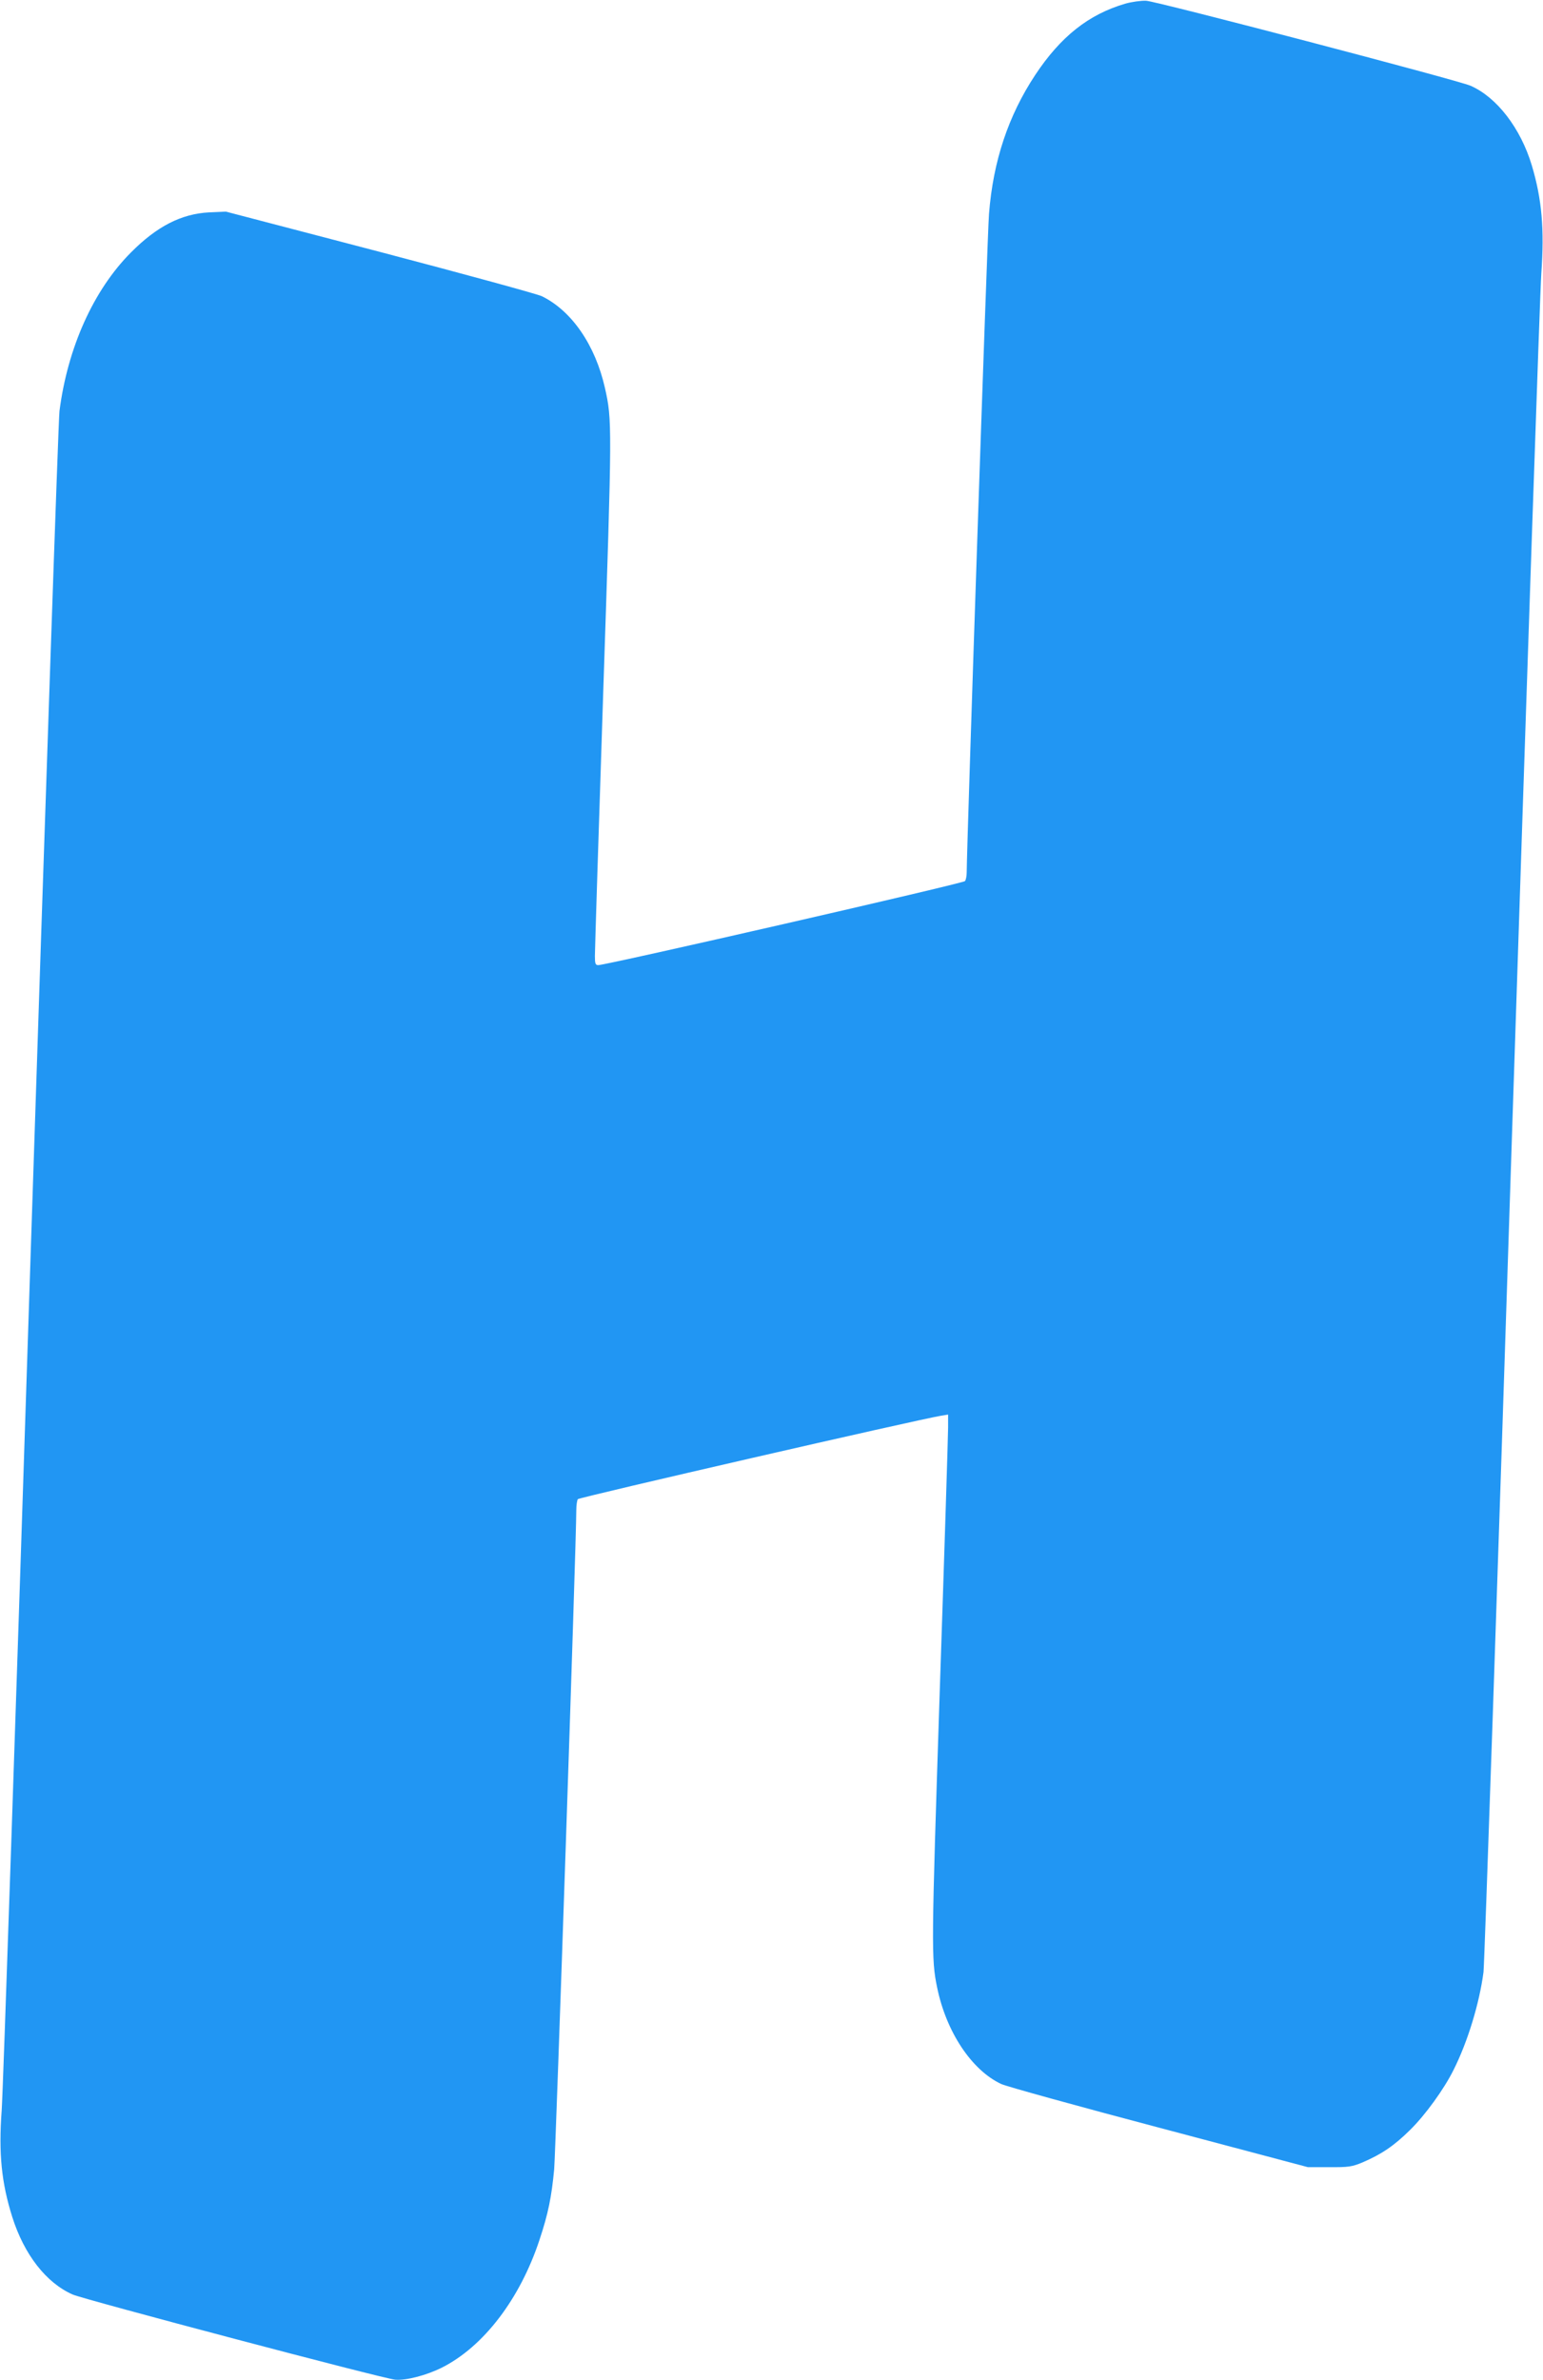
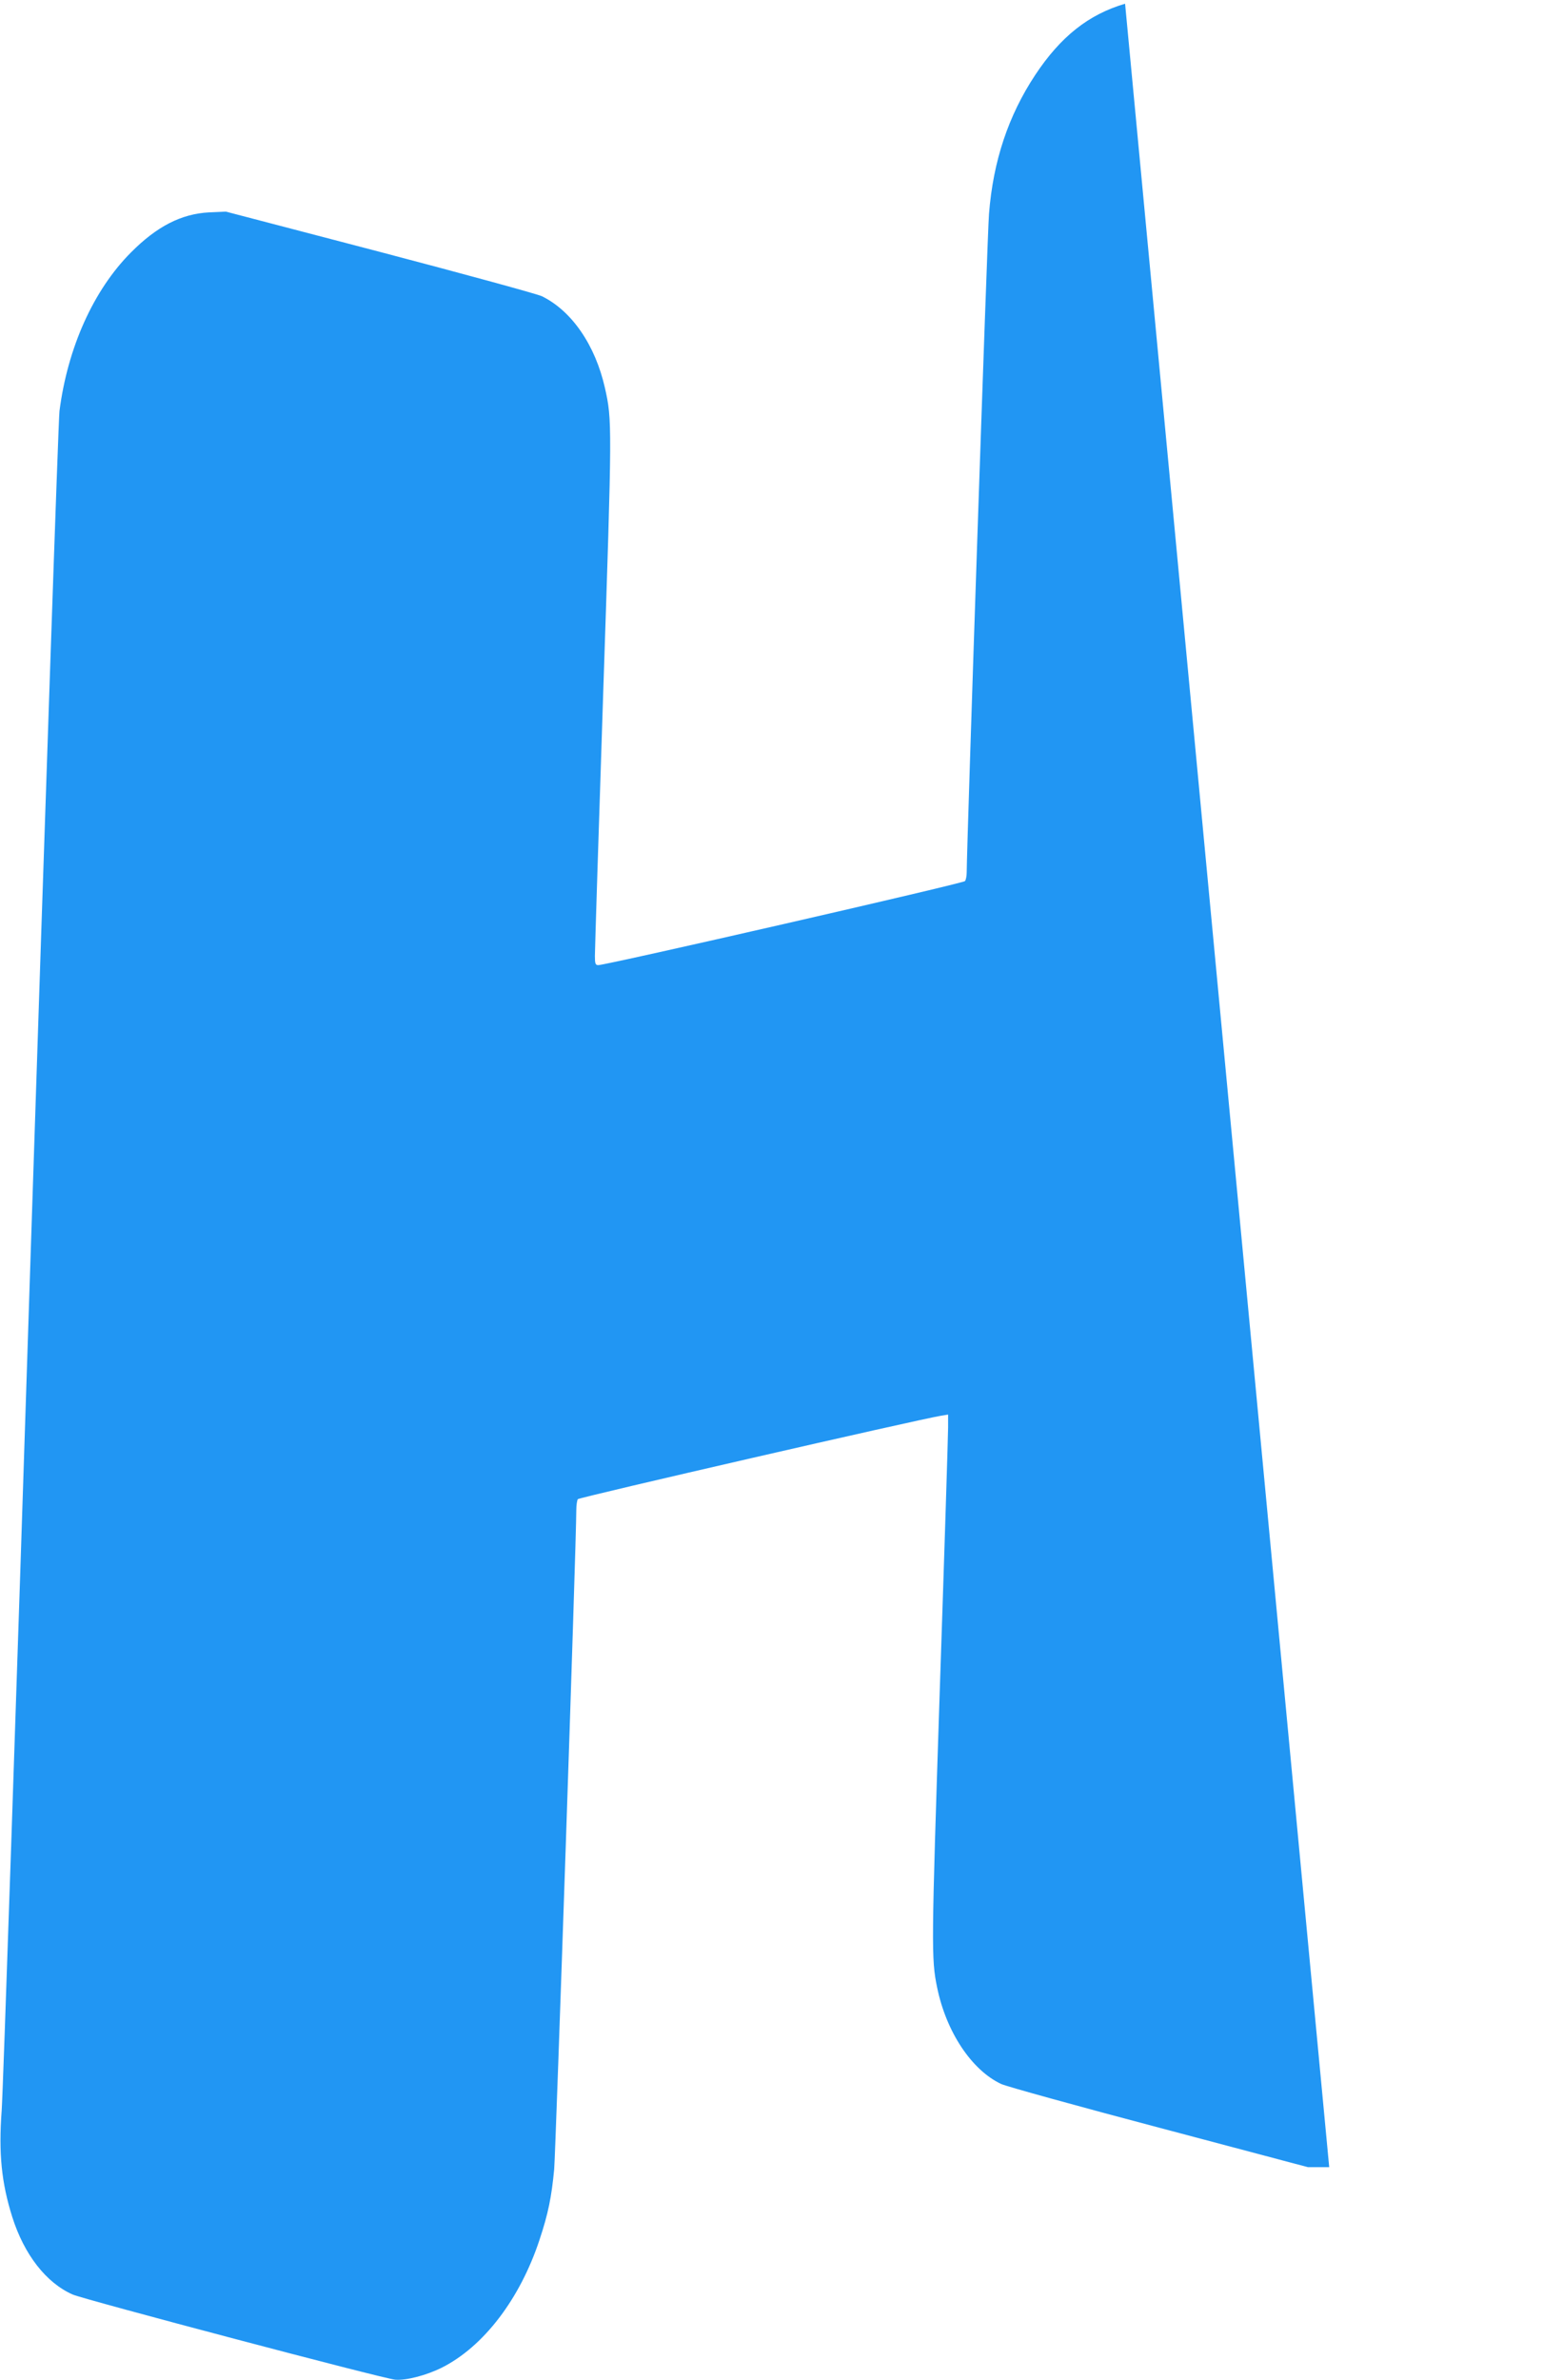
<svg xmlns="http://www.w3.org/2000/svg" version="1.0" width="830pt" height="1280pt" viewBox="0 0 830 1280" preserveAspectRatio="xMidYMid meet">
  <g transform="translate(0,1280) scale(0.1,-0.1)" fill="#2196f3" stroke="none">
-     <path d="M6052 12780 c-197 -58 -347 -177 -484 -384 -144 -218 -226 -463 -248 -746 -9 -103 -119 -3378 -120 -3542 0 -18 -4 -39 -9 -46 -7 -12 -1929 -452 -1973 -452 -15 0 -18 8 -18 49 0 27 20 667 45 1423 48 1443 48 1458 9 1632 -52 230 -178 414 -339 493 -22 11 -413 118 -870 238 l-830 217 -90 -4 c-150 -8 -281 -75 -421 -216 -201 -202 -340 -511 -384 -852 -6 -47 -75 -2085 -155 -4530 -79 -2445 -149 -4519 -156 -4610 -17 -230 -1 -388 57 -572 64 -202 182 -354 325 -417 62 -27 1672 -453 1735 -458 58 -5 166 23 249 64 226 113 422 370 527 688 47 141 65 231 79 380 8 95 119 3372 119 3545 0 25 4 51 8 58 7 10 1827 428 1955 449 l37 6 0 -69 c0 -38 -20 -677 -45 -1419 -45 -1375 -46 -1439 -14 -1593 49 -239 186 -445 345 -519 28 -13 411 -119 850 -235 l799 -212 115 0 c103 -1 122 2 178 25 103 44 171 90 256 174 82 80 184 221 235 324 76 151 139 358 161 526 5 44 75 2080 154 4525 80 2445 150 4519 157 4610 17 238 3 399 -51 580 -60 200 -188 367 -330 429 -69 30 -1688 454 -1745 457 -27 1 -78 -6 -113 -16z" />
+     <path d="M6052 12780 c-197 -58 -347 -177 -484 -384 -144 -218 -226 -463 -248 -746 -9 -103 -119 -3378 -120 -3542 0 -18 -4 -39 -9 -46 -7 -12 -1929 -452 -1973 -452 -15 0 -18 8 -18 49 0 27 20 667 45 1423 48 1443 48 1458 9 1632 -52 230 -178 414 -339 493 -22 11 -413 118 -870 238 l-830 217 -90 -4 c-150 -8 -281 -75 -421 -216 -201 -202 -340 -511 -384 -852 -6 -47 -75 -2085 -155 -4530 -79 -2445 -149 -4519 -156 -4610 -17 -230 -1 -388 57 -572 64 -202 182 -354 325 -417 62 -27 1672 -453 1735 -458 58 -5 166 23 249 64 226 113 422 370 527 688 47 141 65 231 79 380 8 95 119 3372 119 3545 0 25 4 51 8 58 7 10 1827 428 1955 449 l37 6 0 -69 c0 -38 -20 -677 -45 -1419 -45 -1375 -46 -1439 -14 -1593 49 -239 186 -445 345 -519 28 -13 411 -119 850 -235 l799 -212 115 0 z" />
  </g>
</svg>